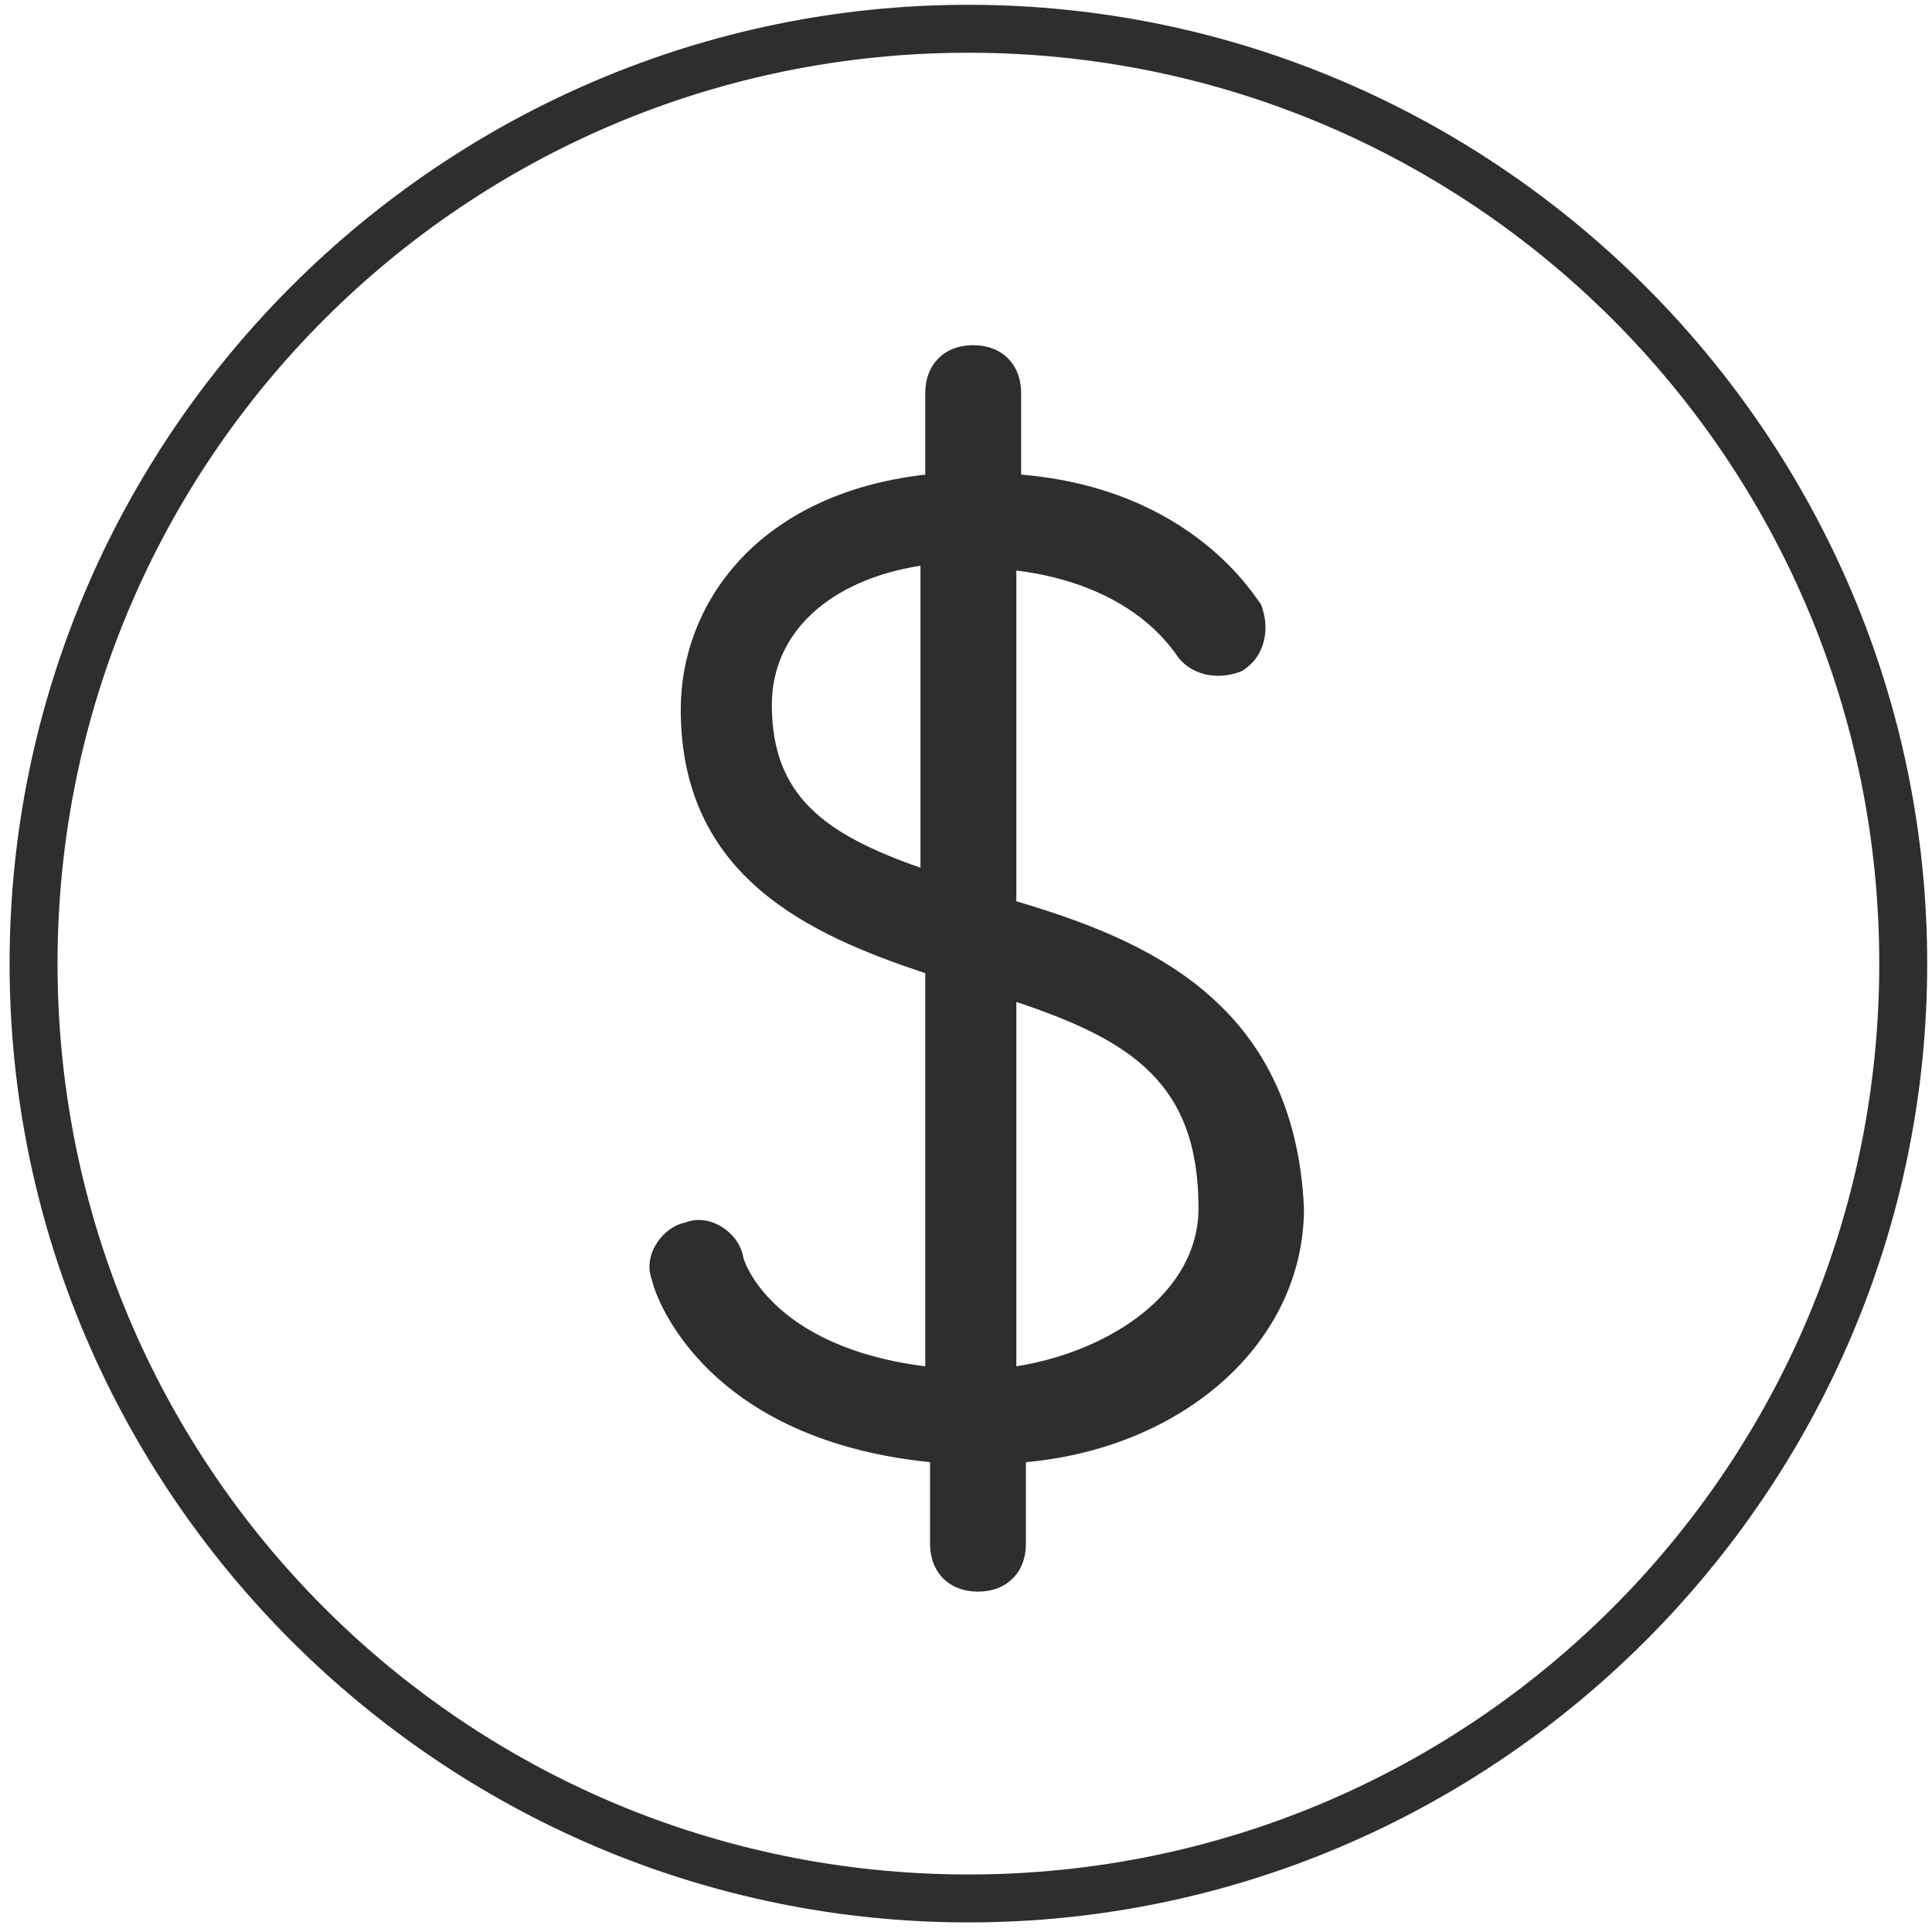
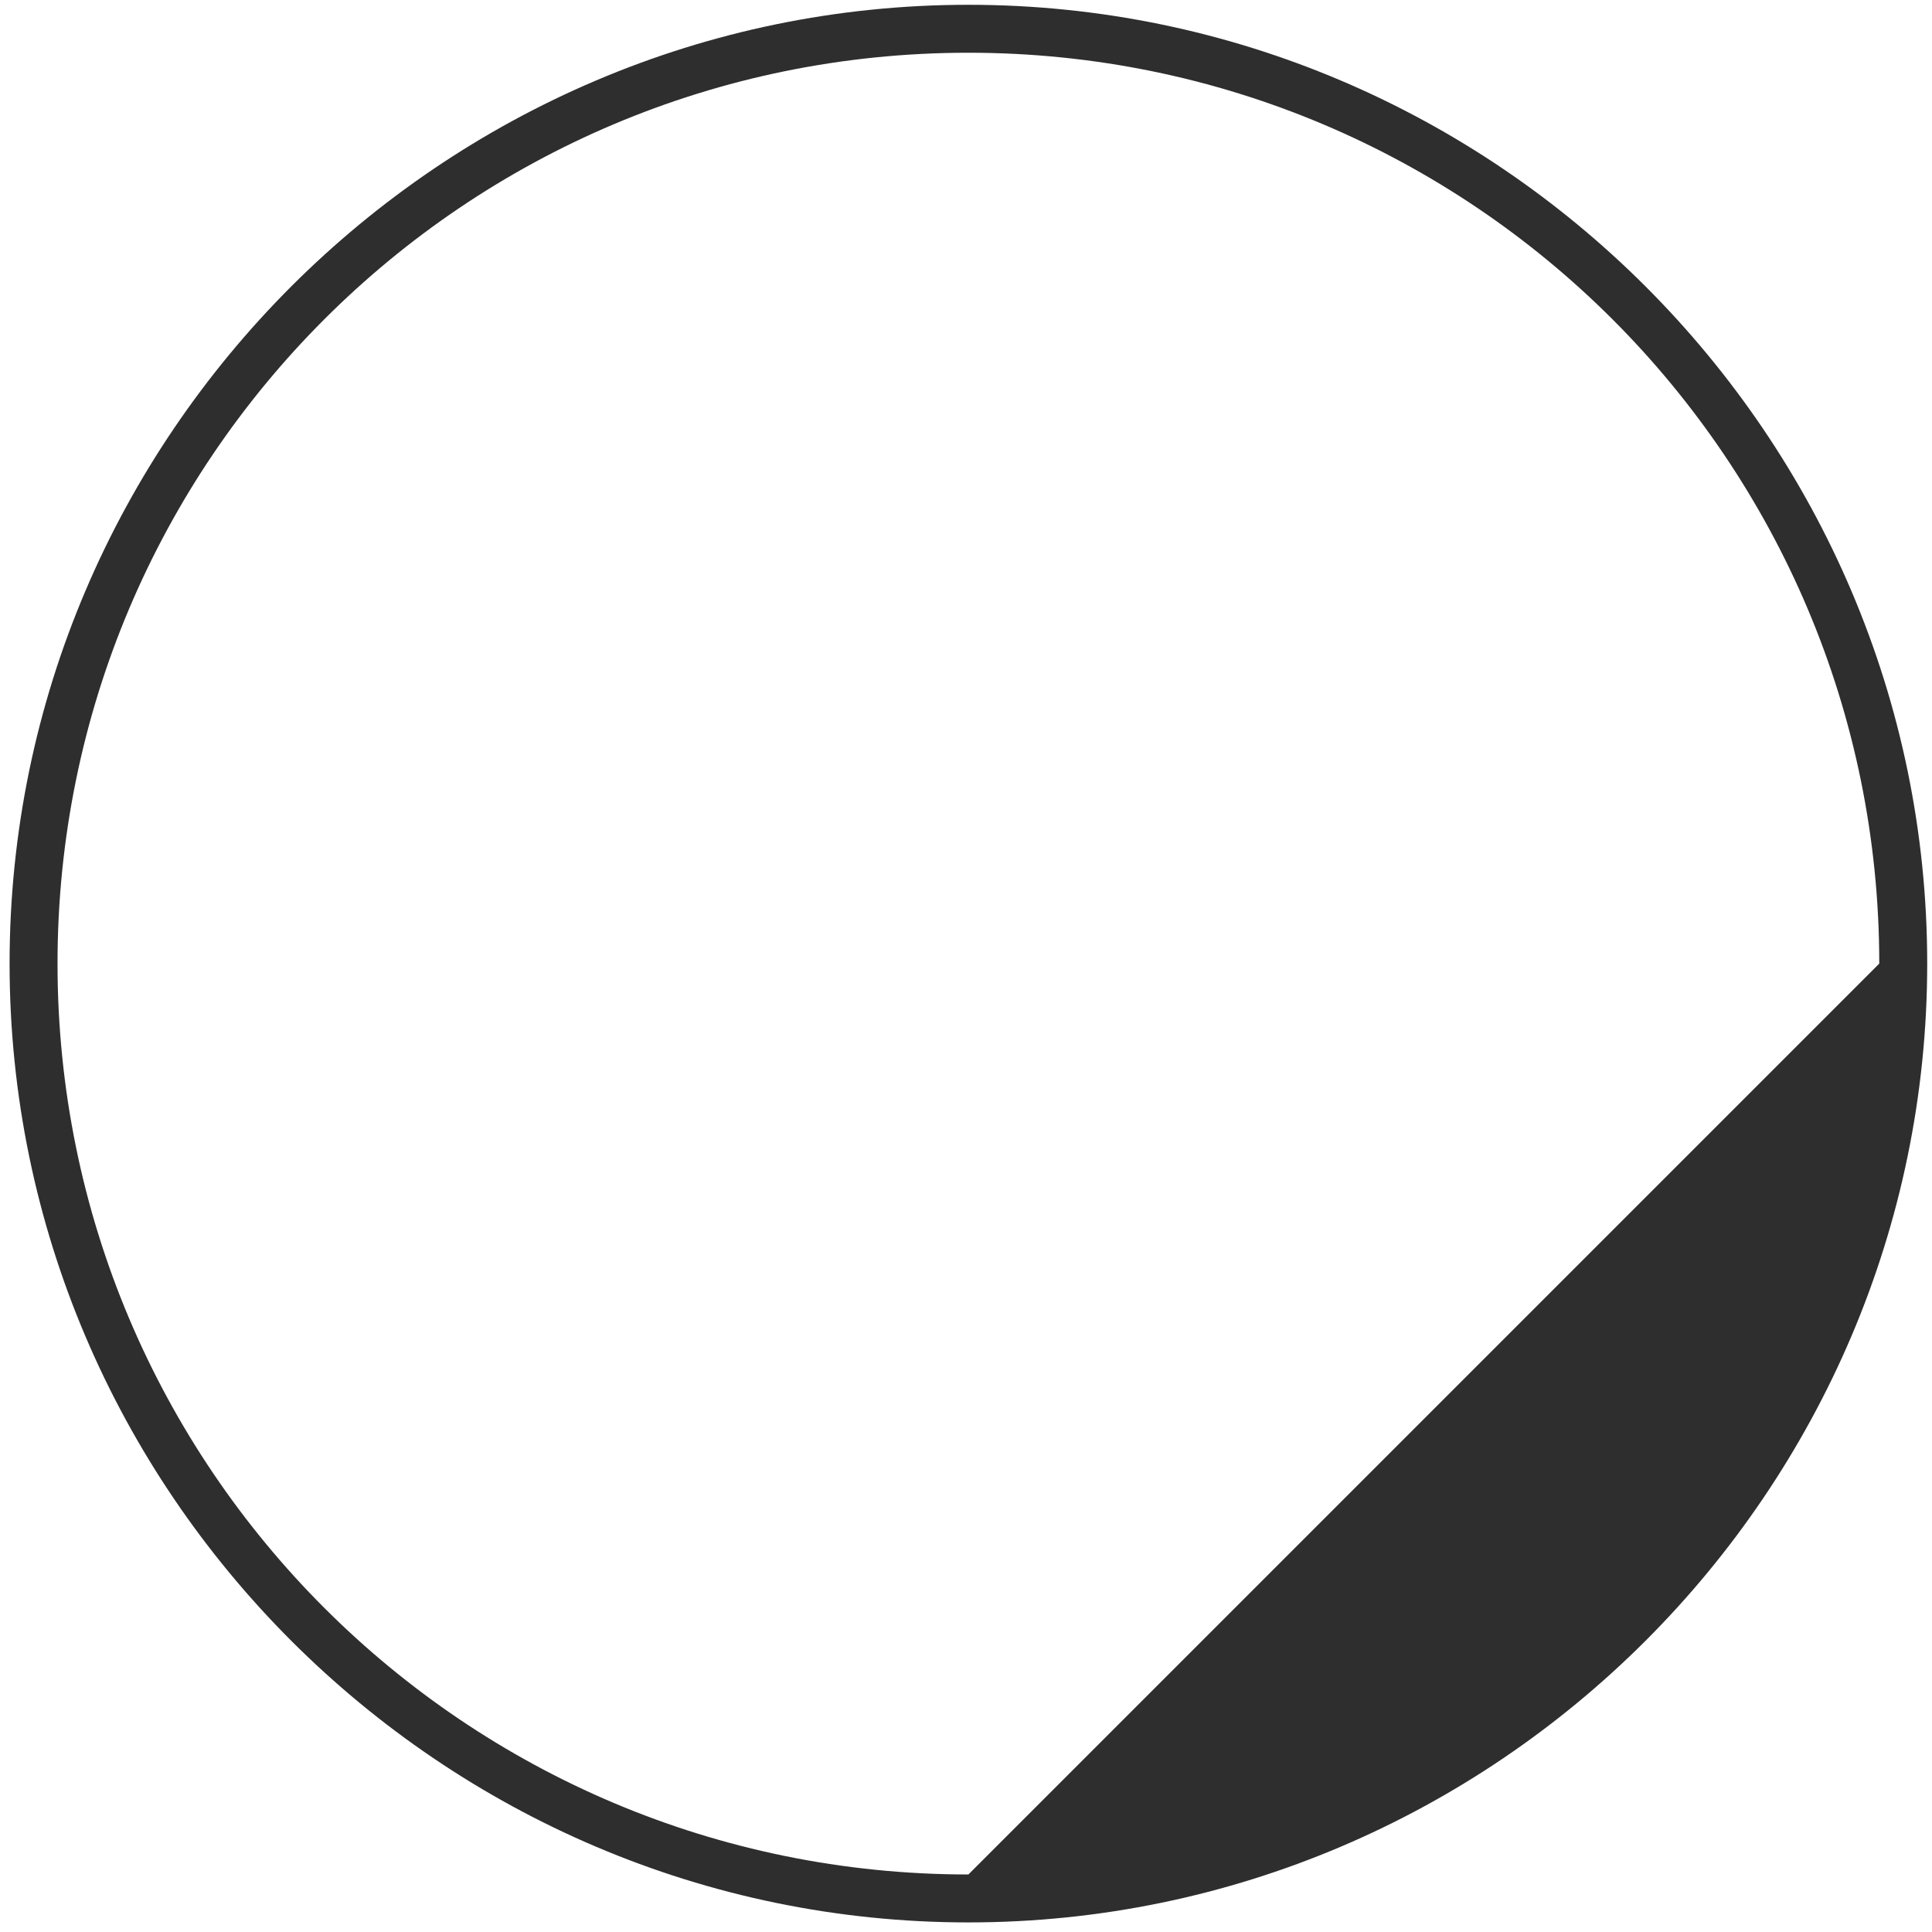
<svg xmlns="http://www.w3.org/2000/svg" version="1.1" id="Layer_1" x="0px" y="0px" viewBox="-179 55.7 40.3 40.3" style="enable-background:new -179 55.7 40.3 40.3;" xml:space="preserve">
  <style type="text/css">
	.st0{fill:#2E2E2E;}
</style>
  <title>savings</title>
  <desc>Created with Sketch.</desc>
  <g>
-     <path class="st0" d="M-157.8,74.5v-6.9c2.4,0.3,3.2,1.6,3.3,1.7c0.3,0.5,0.9,0.6,1.4,0.4c0.5-0.3,0.6-0.9,0.4-1.4   c-0.1-0.1-1.4-2.4-5-2.7v-1.7c0-0.6-0.4-1-1-1s-1,0.4-1,1v1.7c-3.5,0.4-5.1,2.7-5.1,4.9c0,3.5,2.7,4.7,5.1,5.5v8.2   c-3.2-0.4-3.8-2.2-3.8-2.3c-0.1-0.5-0.7-0.9-1.2-0.7c-0.5,0.1-0.9,0.7-0.7,1.2c0,0.1,0.9,3.3,5.8,3.8v1.7c0,0.6,0.4,1,1,1   s1-0.4,1-1v-1.7c3.3-0.3,5.8-2.5,5.8-5.3C-152,76.6-155.1,75.3-157.8,74.5z M-159.8,73.8c-2-0.7-3.1-1.5-3.1-3.4   c0-1.5,1.2-2.6,3.1-2.9V73.8z M-157.8,84.2v-7.6c2.4,0.8,3.8,1.7,3.8,4.3C-154,82.7-155.9,83.9-157.8,84.2z" />
-     <path class="st0" d="M-158.8,55.8c-11,0-20,9-20,20c0,11,9,20,20,20s20-9,20-20C-138.8,64.8-147.8,55.8-158.8,55.8z M-158.8,94.8   c-10.5,0-19-8.5-19-19c0-10.5,8.5-19,19-19s19,8.5,19,19C-139.8,86.3-148.3,94.8-158.8,94.8z" />
+     <path class="st0" d="M-158.8,55.8c-11,0-20,9-20,20c0,11,9,20,20,20s20-9,20-20C-138.8,64.8-147.8,55.8-158.8,55.8z M-158.8,94.8   c-10.5,0-19-8.5-19-19c0-10.5,8.5-19,19-19s19,8.5,19,19z" />
  </g>
</svg>